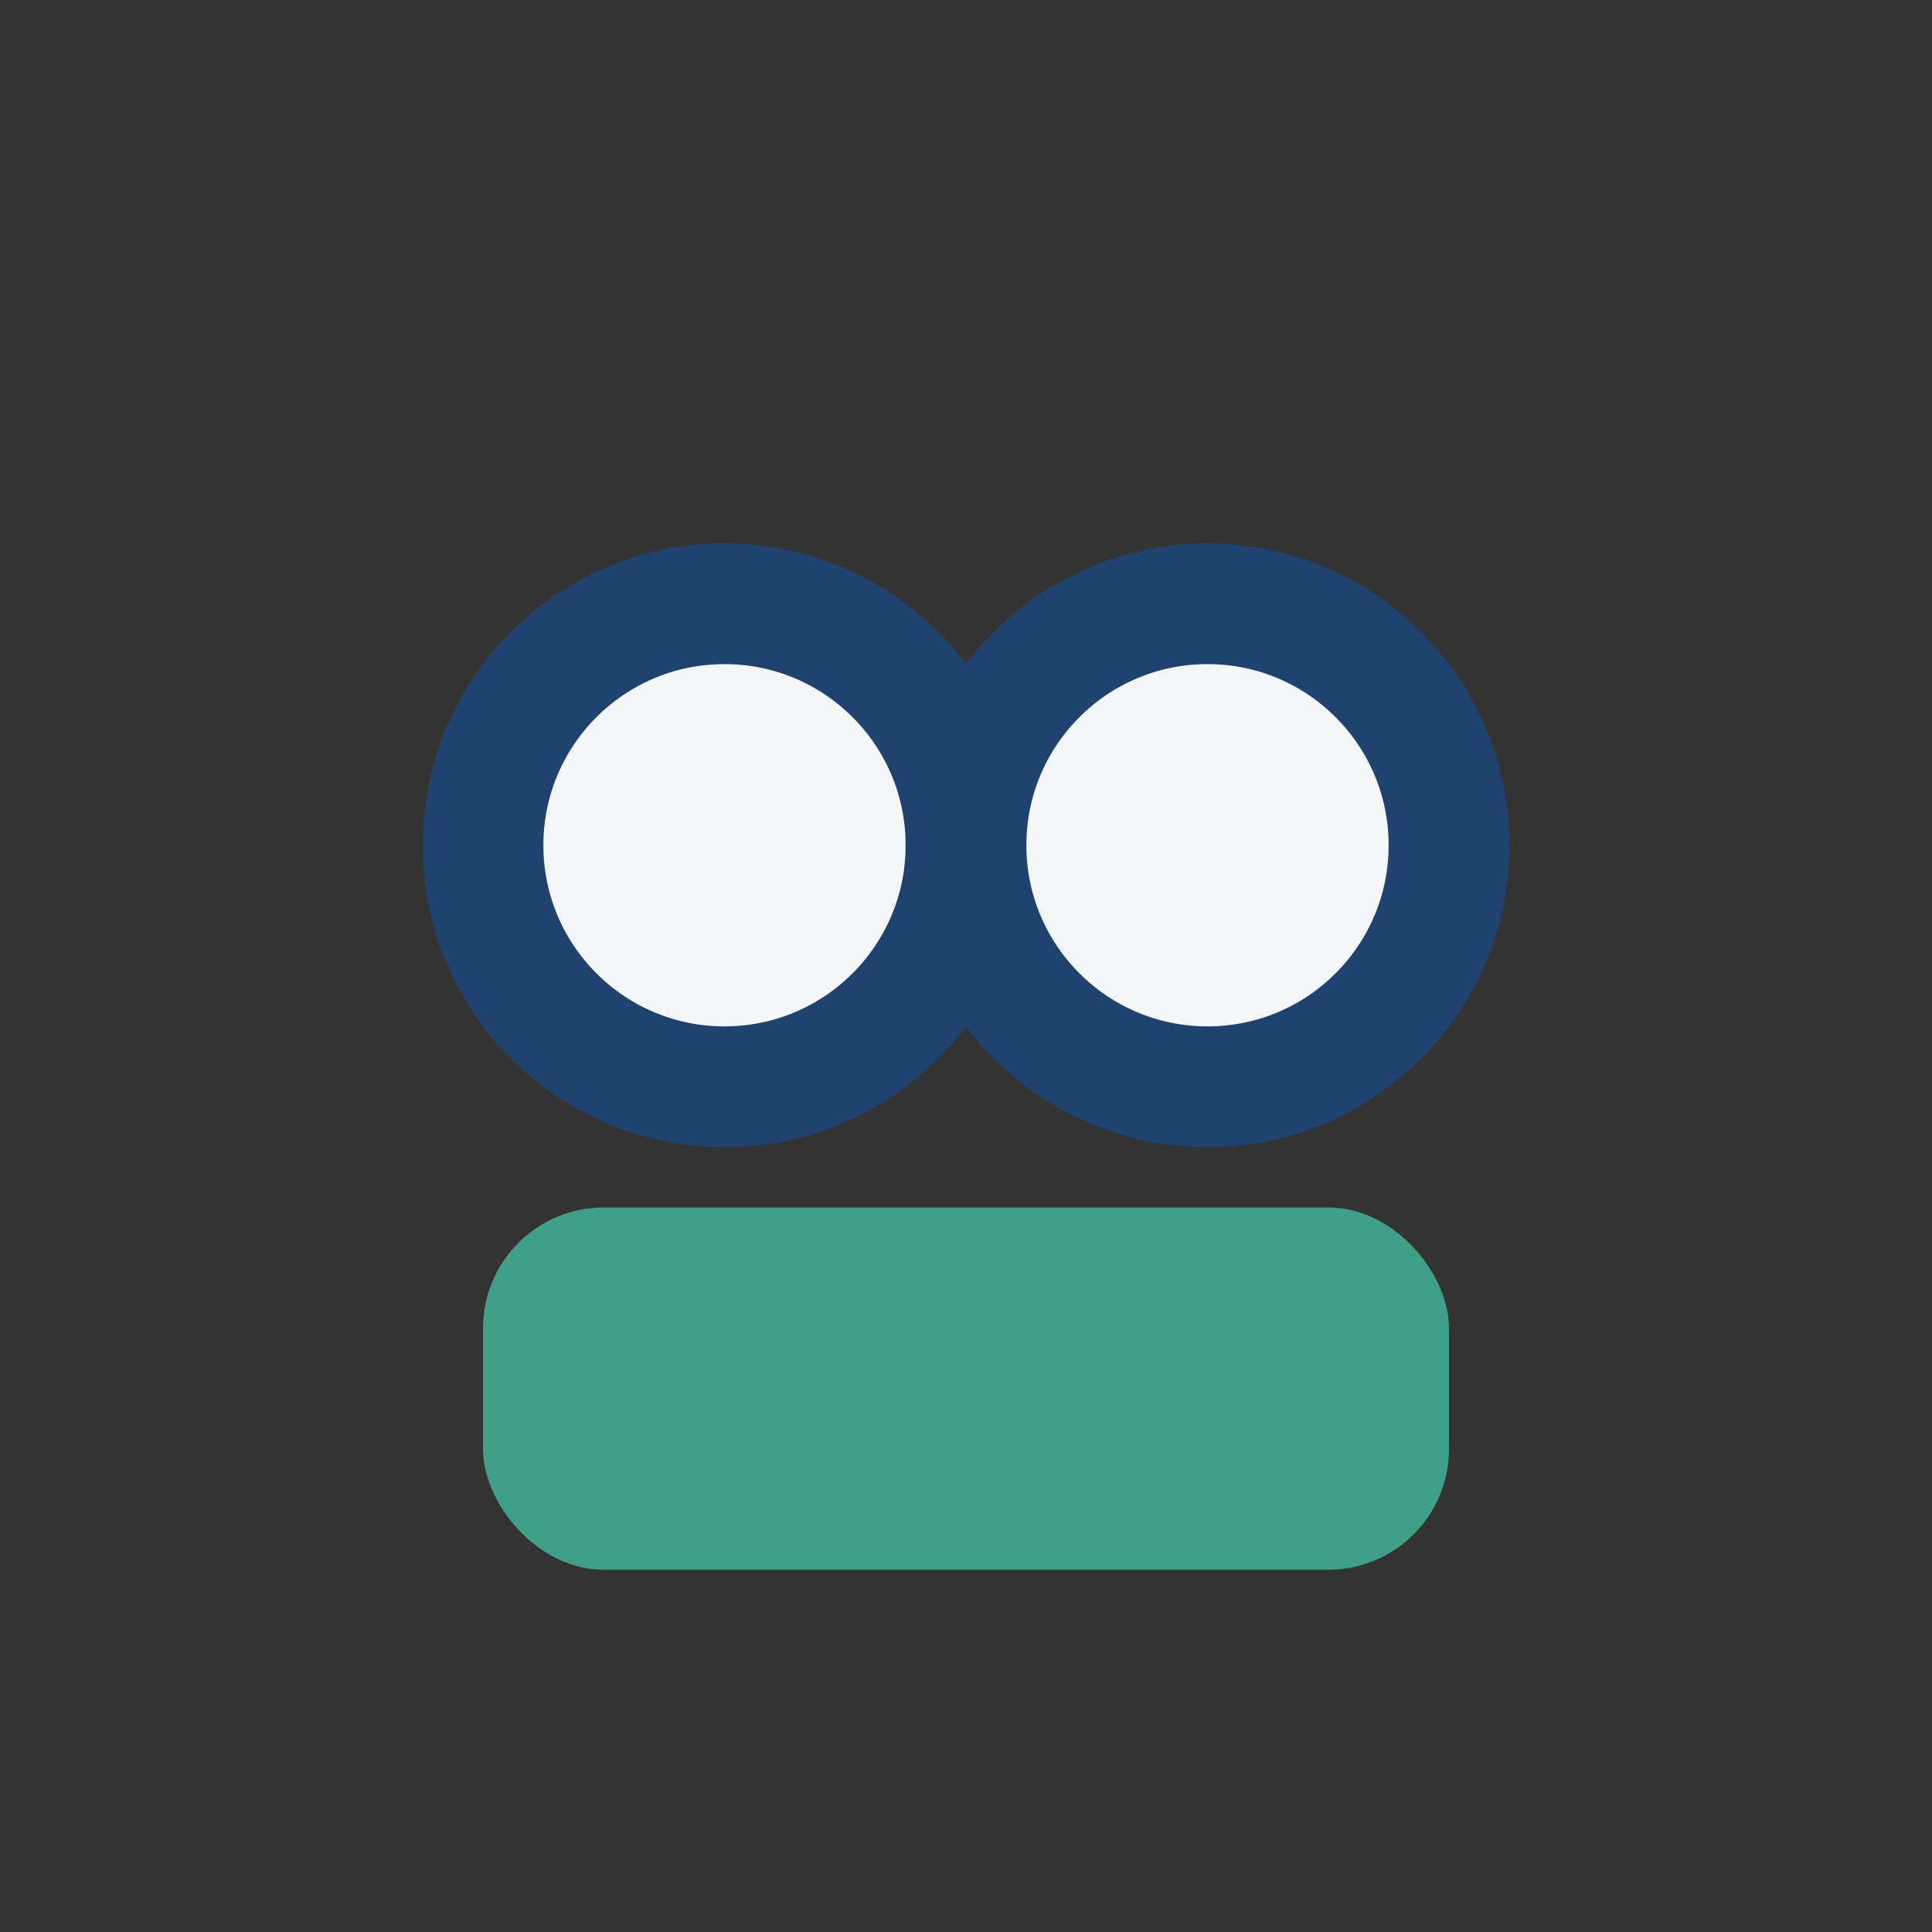
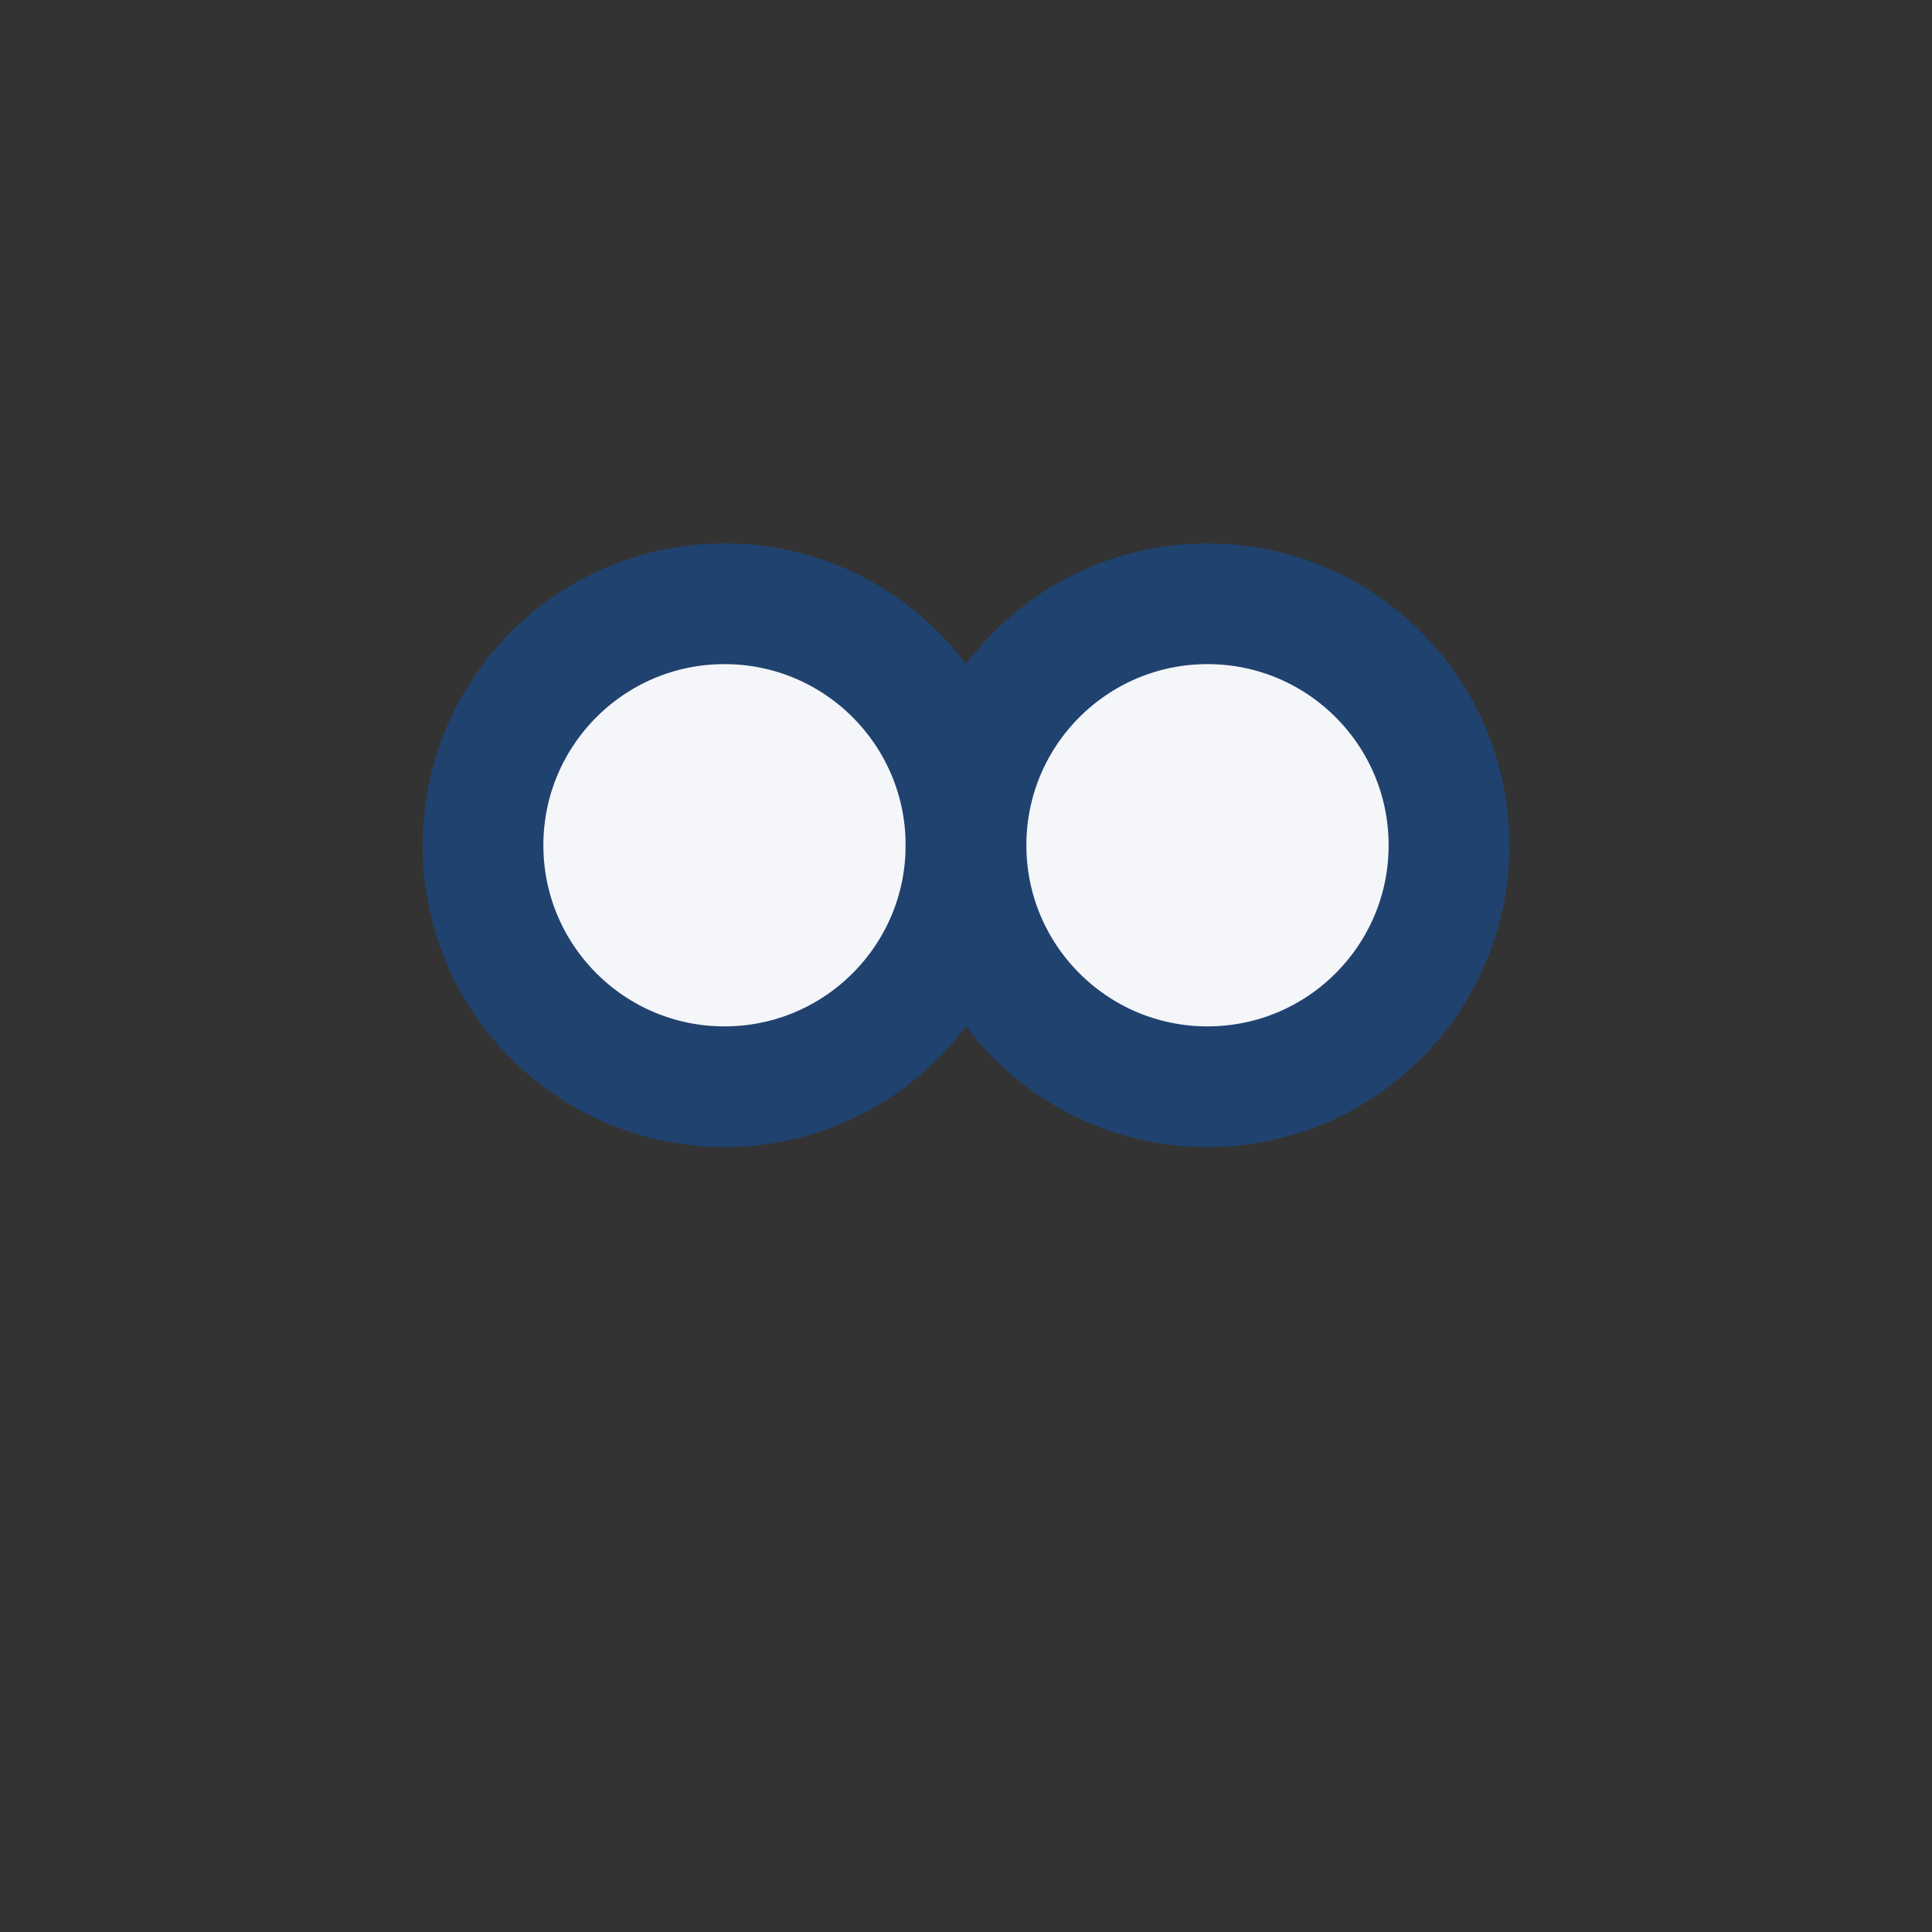
<svg xmlns="http://www.w3.org/2000/svg" width="32" height="32" viewBox="0 0 32 32">
  <rect x="0" y="0" width="32" height="32" fill="#333333" stroke="none" />
  <circle cx="12" cy="14" r="4" fill="#F5F6FA" stroke="#20426E" stroke-width="2" />
  <circle cx="20" cy="14" r="4" fill="#F5F6FA" stroke="#20426E" stroke-width="2" />
-   <rect x="8" y="20" width="16" height="6" rx="2" fill="#409F87" />
</svg>